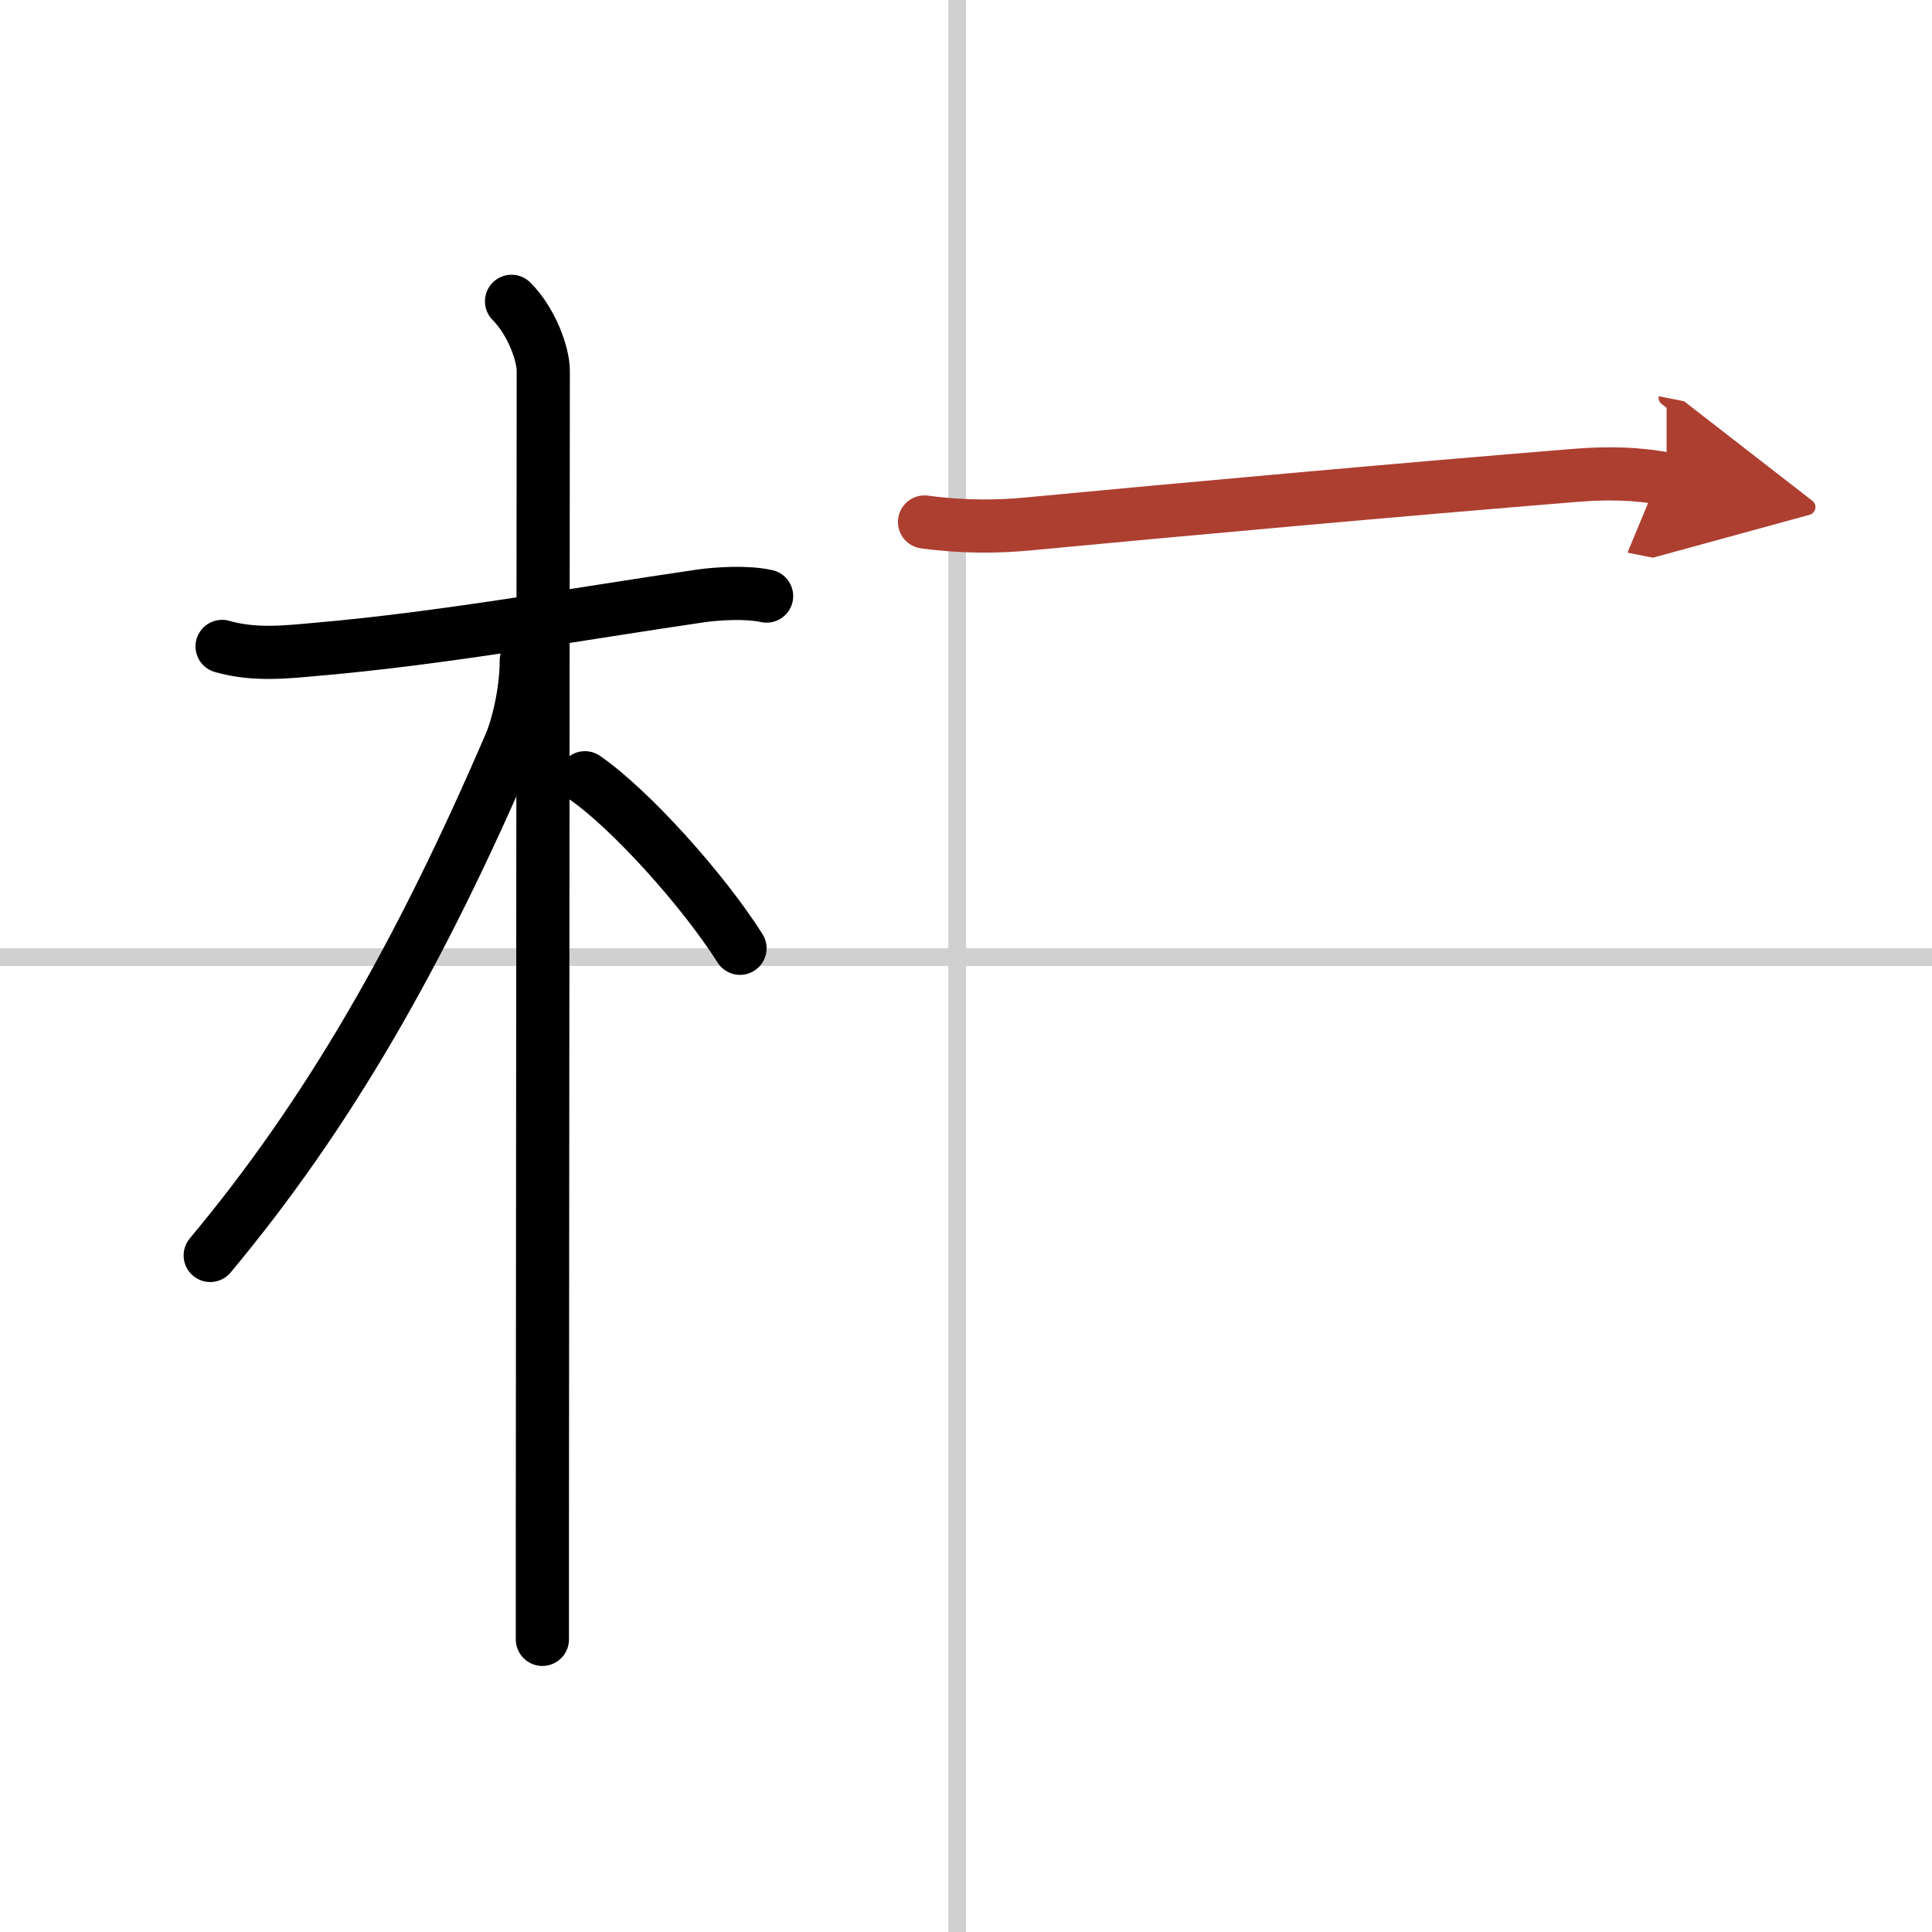
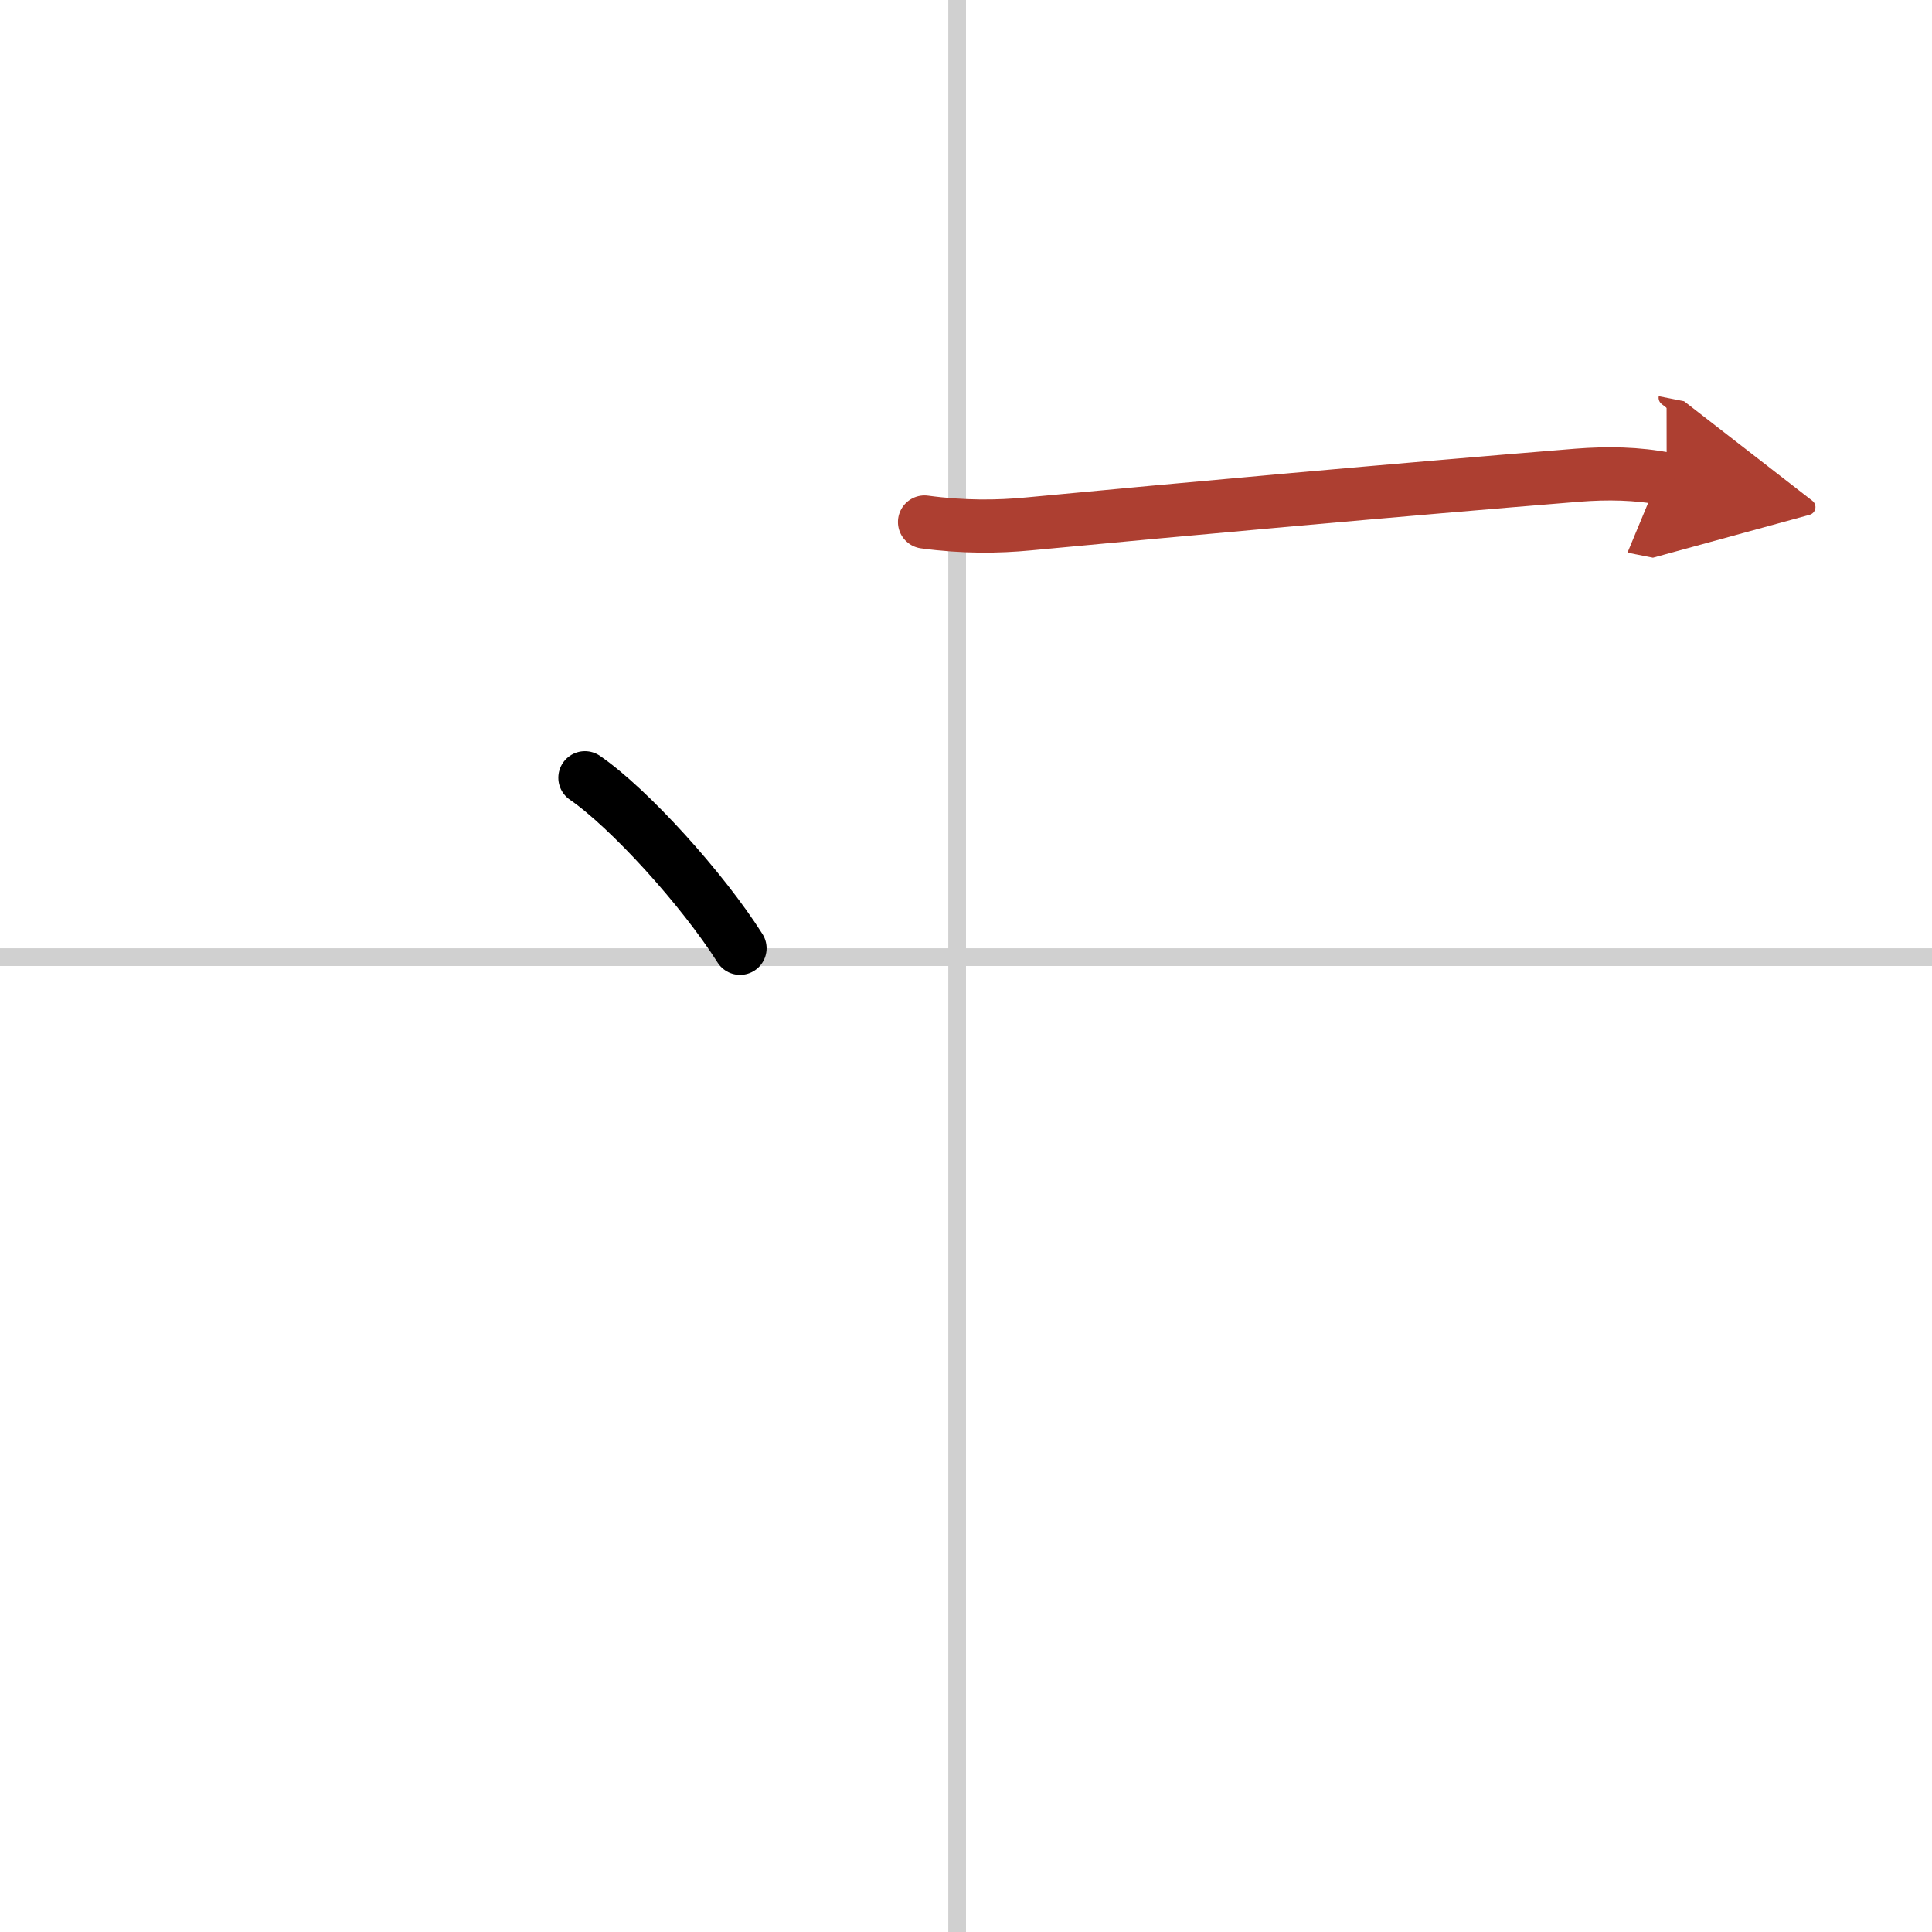
<svg xmlns="http://www.w3.org/2000/svg" width="400" height="400" viewBox="0 0 109 109">
  <defs>
    <marker id="a" markerWidth="4" orient="auto" refX="1" refY="5" viewBox="0 0 10 10">
      <polyline points="0 0 10 5 0 10 1 5" fill="#ad3f31" stroke="#ad3f31" />
    </marker>
  </defs>
  <g fill="none" stroke="#000" stroke-linecap="round" stroke-linejoin="round" stroke-width="3">
-     <rect width="100%" height="100%" fill="#fff" stroke="#fff" />
    <line x1="54" x2="54" y2="109" stroke="#d0d0d0" stroke-width="1" />
    <line x2="109" y1="54" y2="54" stroke="#d0d0d0" stroke-width="1" />
-     <path d="m12.53 36.47c1.85 0.53 3.66 0.31 5.36 0.16 7.23-0.63 14.51-1.97 21.65-3.01 0.92-0.13 2.59-0.24 3.71 0.01" />
-     <path d="m28.86 17c1.13 1.13 1.79 2.97 1.79 3.92 0 2.77-0.04 47.89-0.05 65.45v6.12" />
-     <path d="m29.69 37.28c0 1.84-0.52 3.82-0.89 4.67-5.15 11.98-10.3 20.92-16.94 28.88" />
    <path d="m33 43.88c2.51 1.73 6.63 6.27 8.75 9.62" />
    <path d="m52.16 29.45c2.21 0.3 4.16 0.27 5.84 0.11 8.54-0.81 21-1.94 31-2.75 1.67-0.13 3.37-0.11 5.03 0.22" marker-end="url(#a)" stroke="#ad3f31" />
  </g>
</svg>